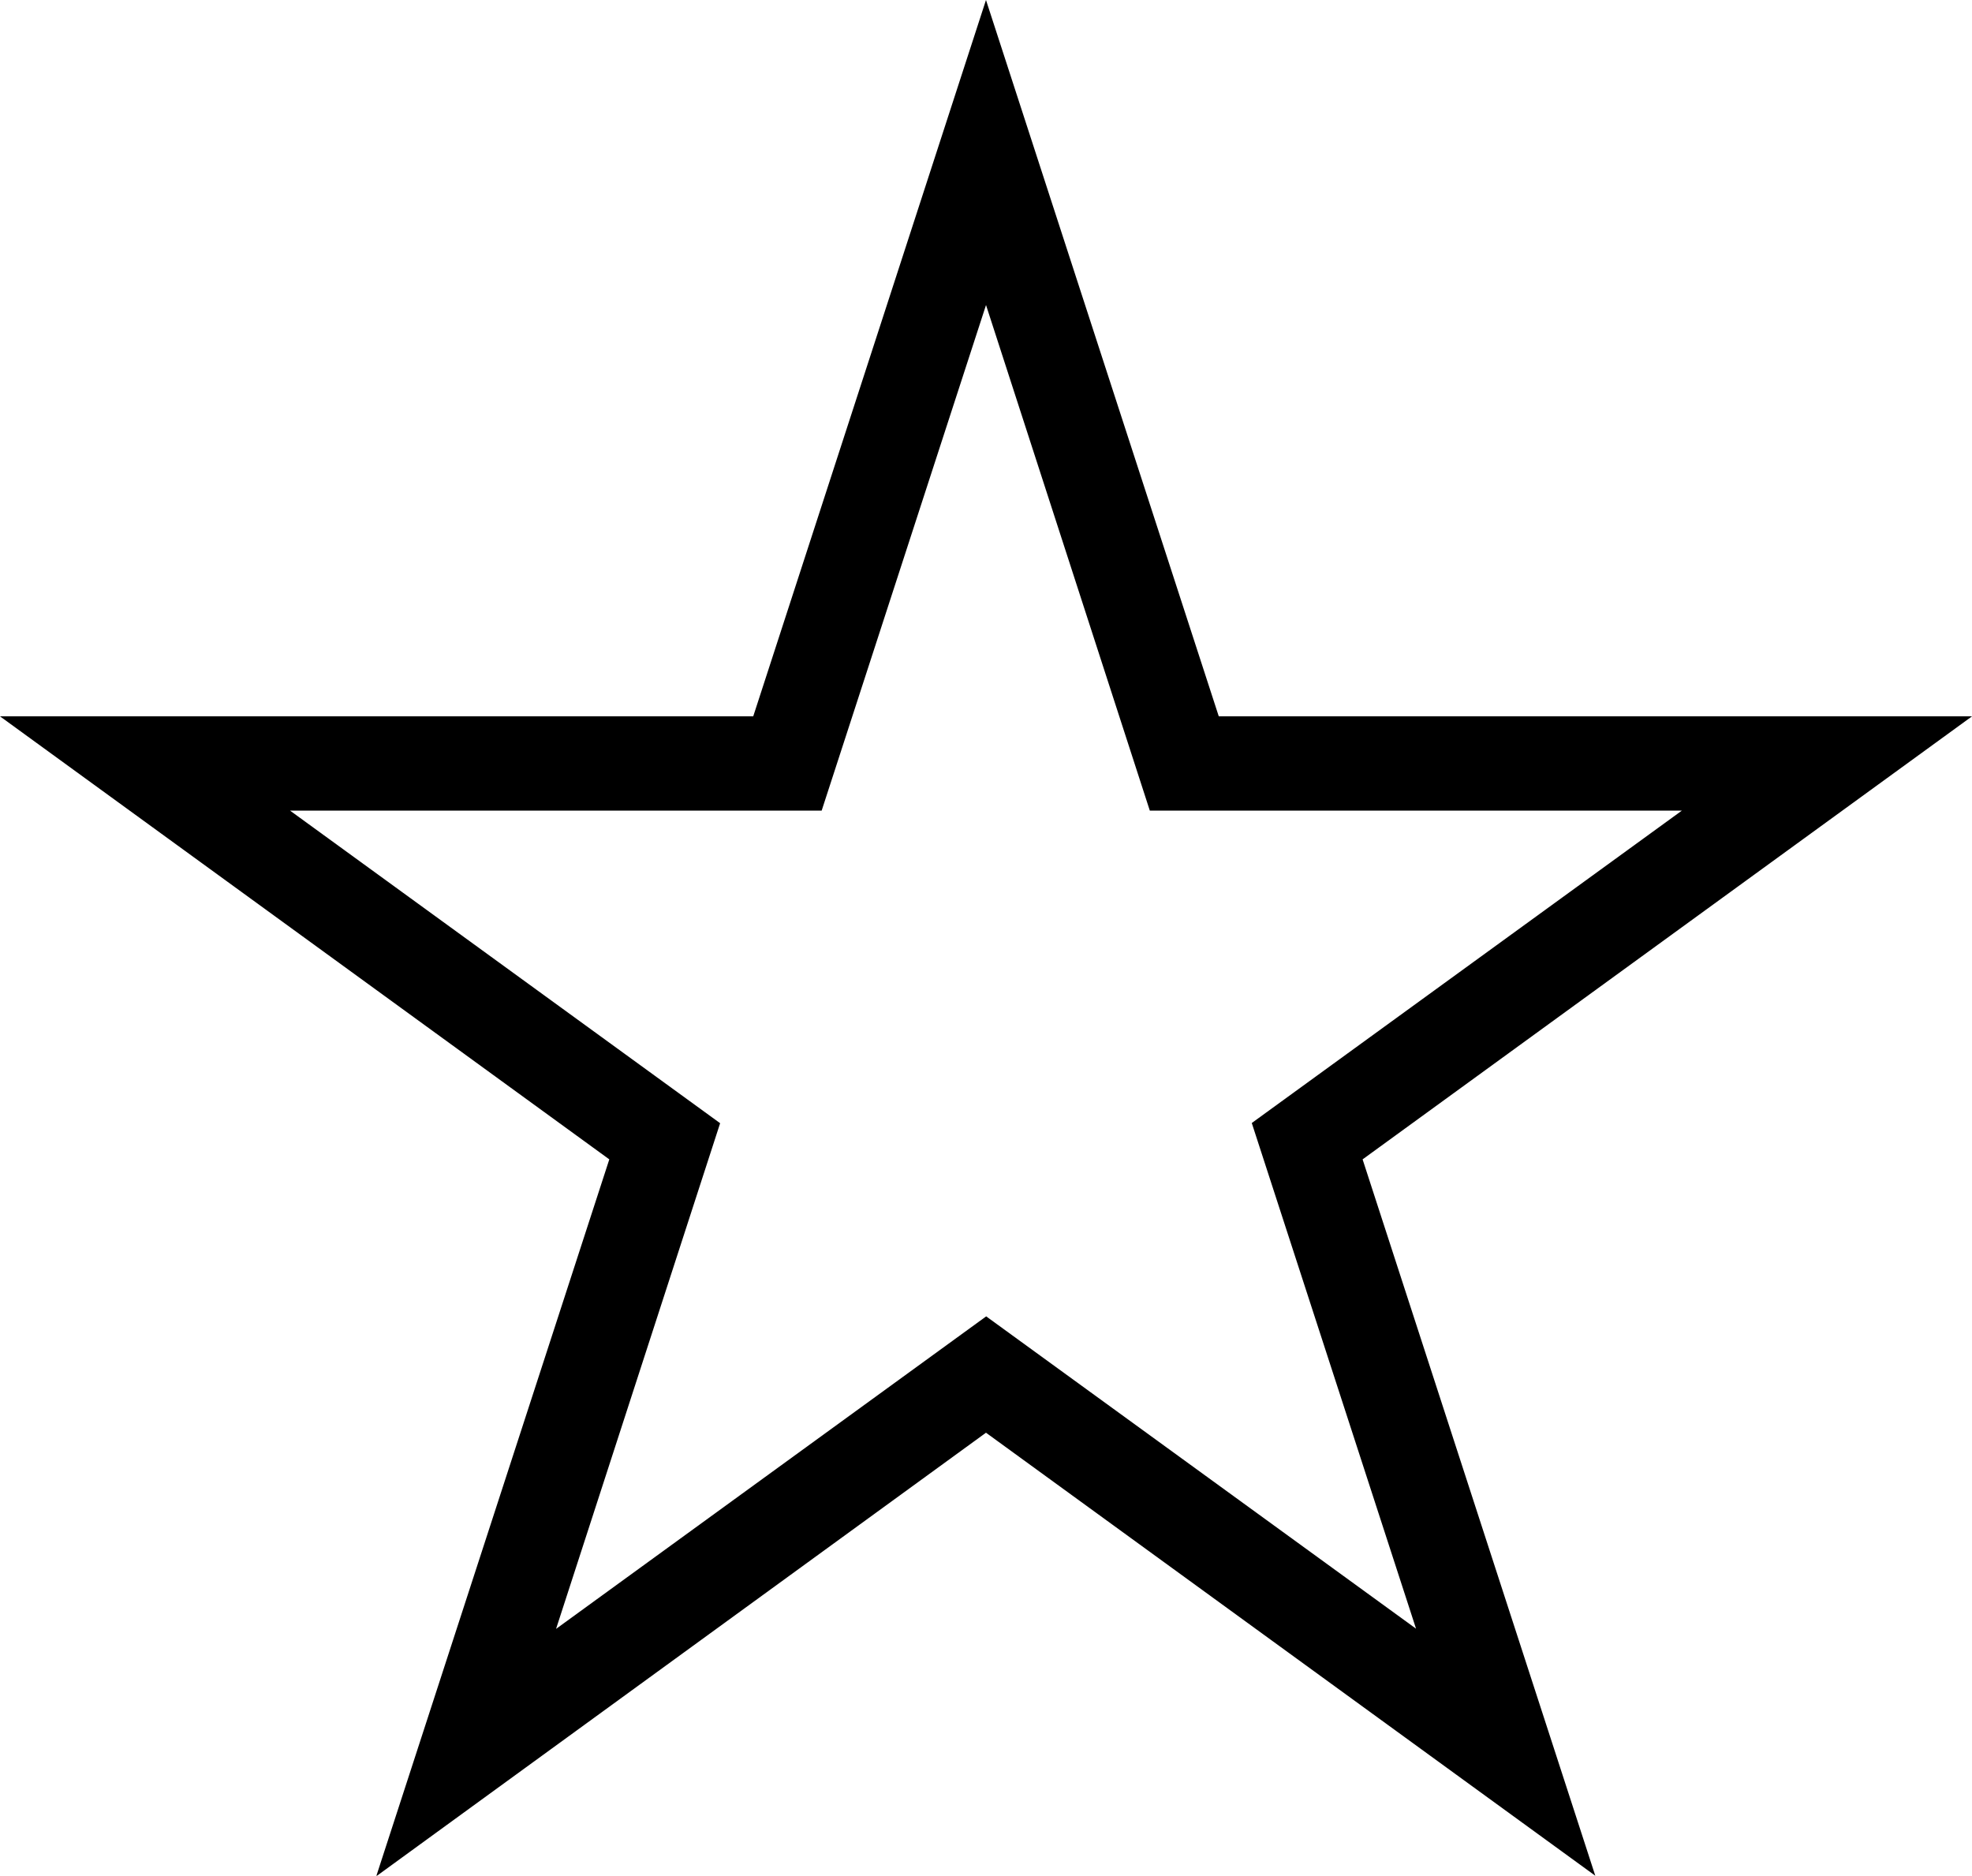
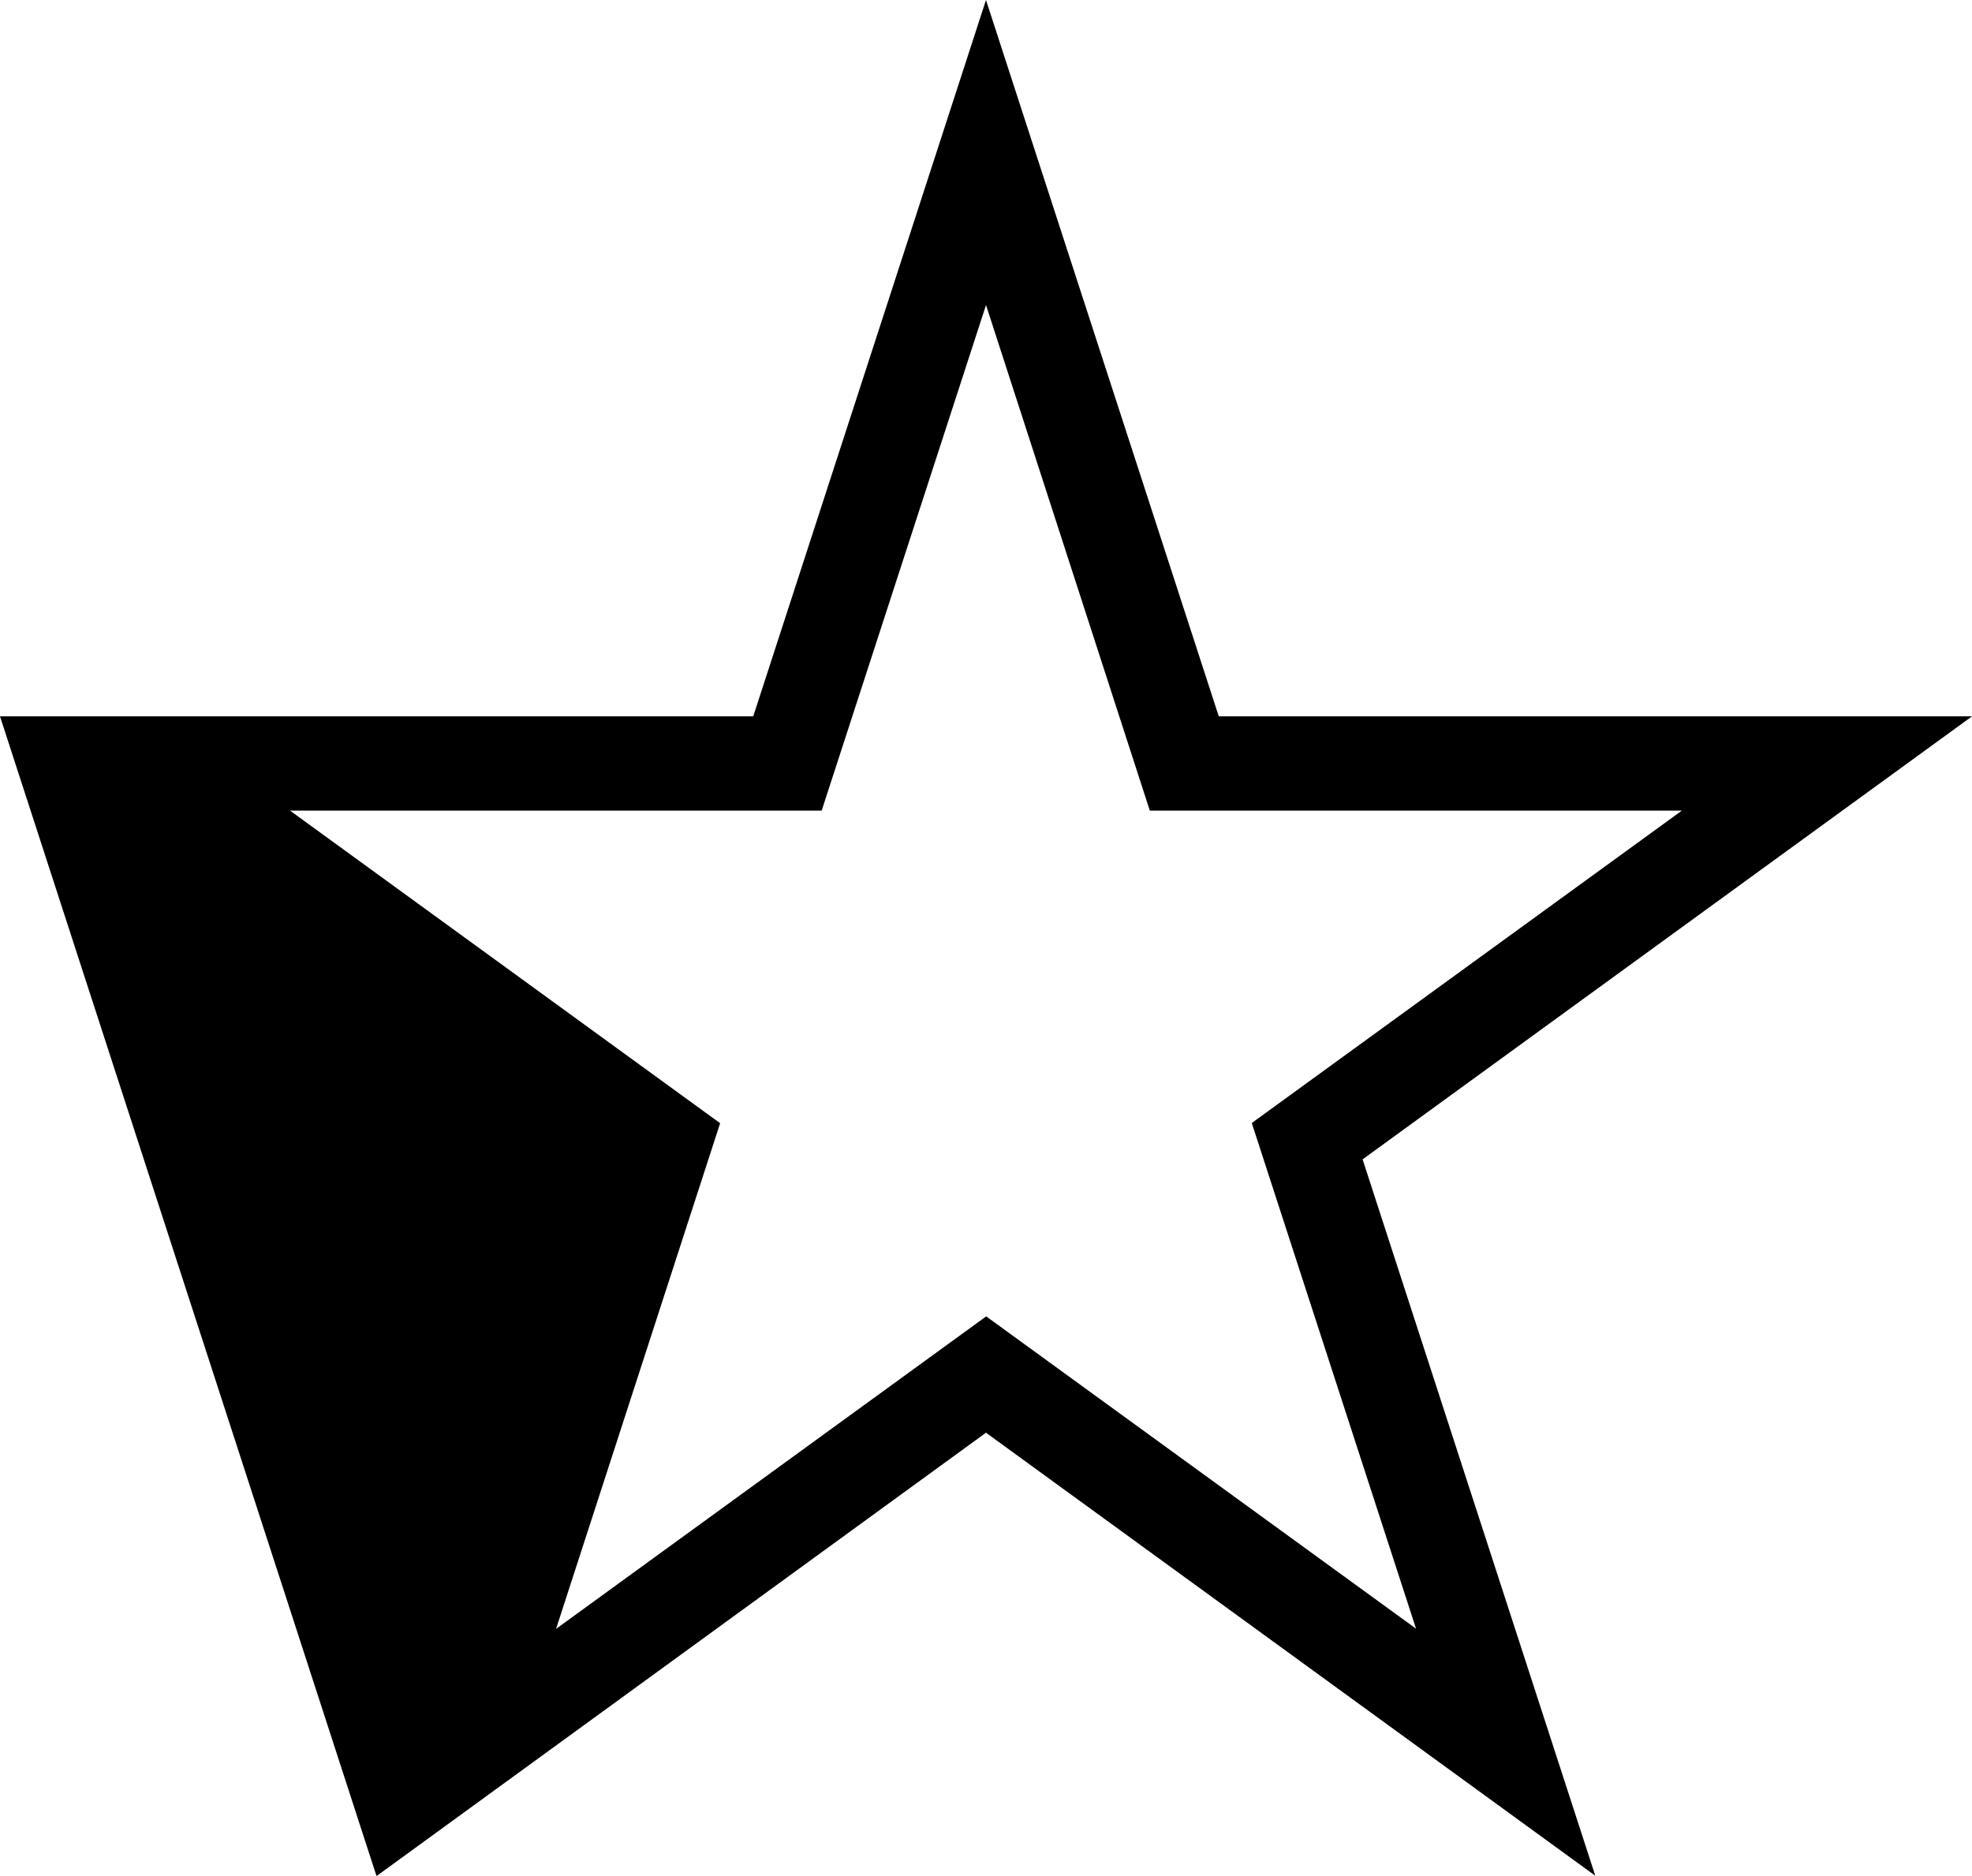
<svg xmlns="http://www.w3.org/2000/svg" id="uuid-61b3a6bd-460c-4c67-9187-05e55091ff90" data-name="uuid-122360a6-6123-4c83-bb17-92e989bb6130" viewBox="0 0 60.001 57.065">
-   <path id="uuid-dd509488-dd2c-422e-9408-ca2eb9723b1a" data-name="Star 3 Stroke " d="M11.453,57.065h0l7.086-21.794L0,21.793h22.918L30,0l7.083,21.793h22.918l-18.542,13.478,7.08,21.794-18.539-13.478-18.53,13.478h-.017ZM30,40.043h0l13.085,9.506-4.998-15.384,13.085-9.503h-16.187l-4.984-15.382-5.001,15.382H8.826l13.085,9.509-4.992,15.384,13.085-9.506-.003-.006Z" />
+   <path id="uuid-dd509488-dd2c-422e-9408-ca2eb9723b1a" data-name="Star 3 Stroke " d="M11.453,57.065h0L0,21.793h22.918L30,0l7.083,21.793h22.918l-18.542,13.478,7.08,21.794-18.539-13.478-18.53,13.478h-.017ZM30,40.043h0l13.085,9.506-4.998-15.384,13.085-9.503h-16.187l-4.984-15.382-5.001,15.382H8.826l13.085,9.509-4.992,15.384,13.085-9.506-.003-.006Z" />
</svg>